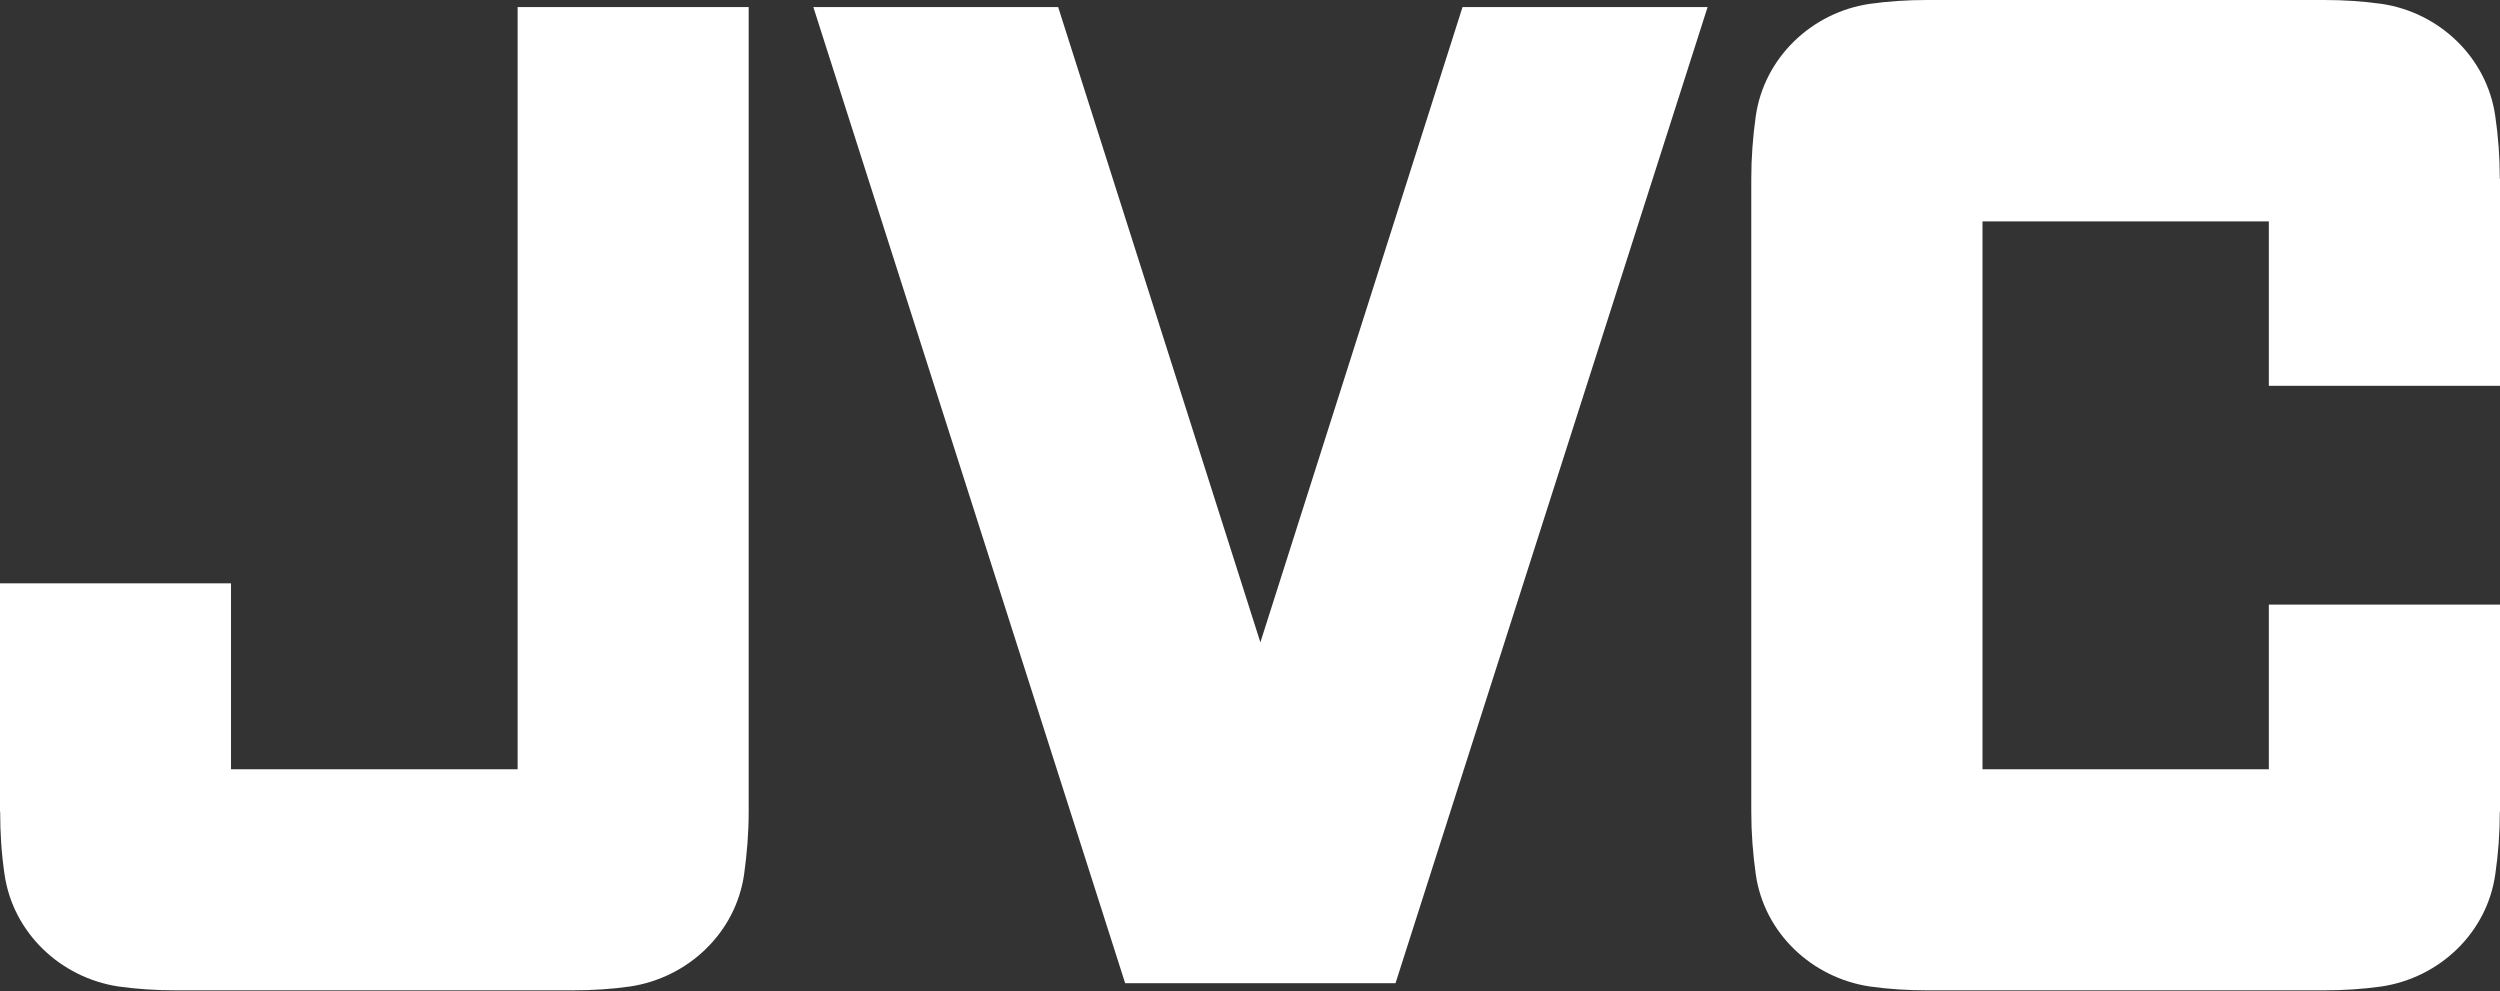
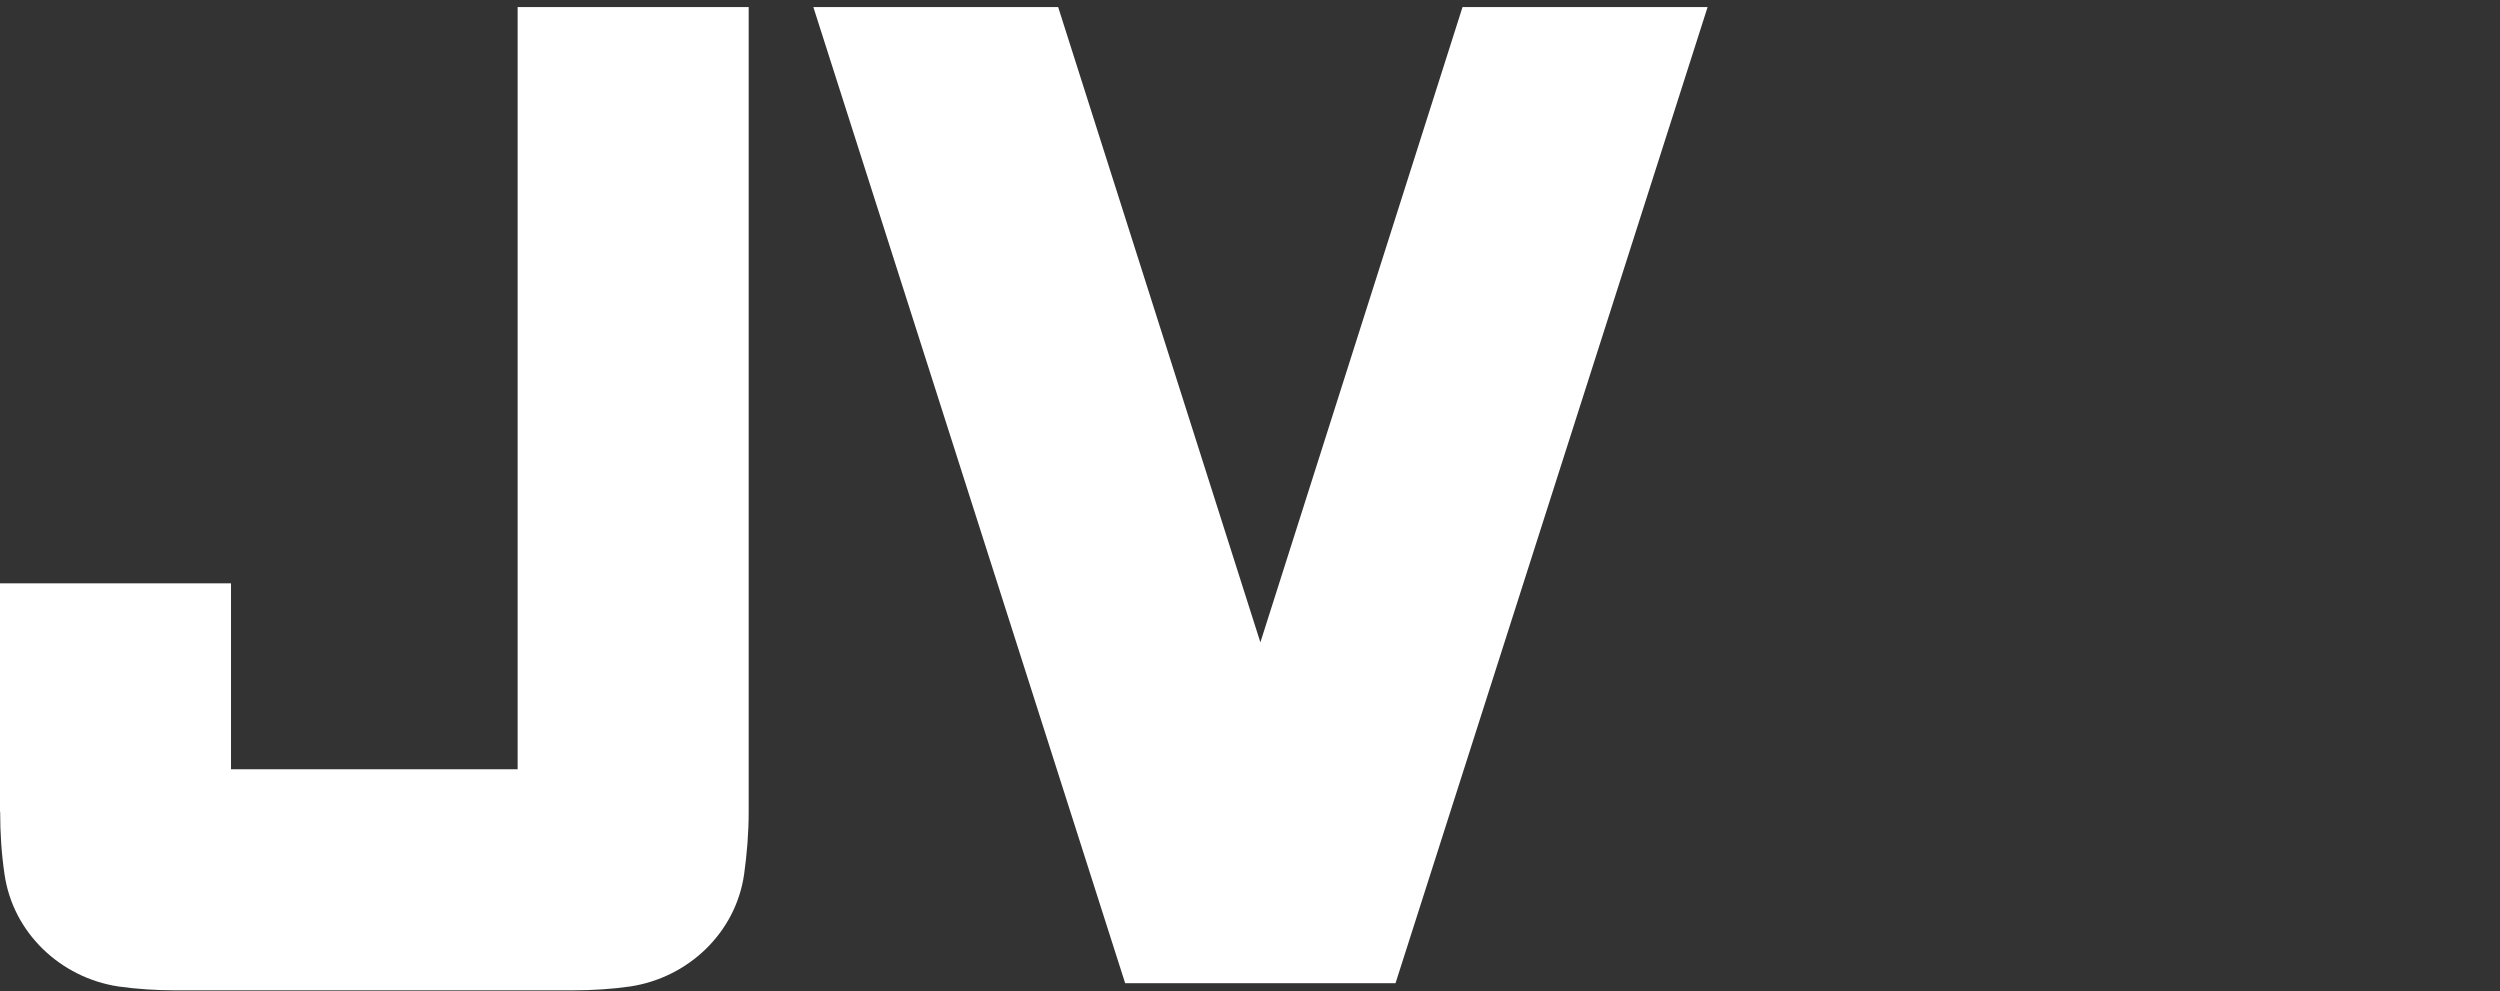
<svg xmlns="http://www.w3.org/2000/svg" width="469" height="186" viewBox="0 0 469 186" fill="none">
  <rect x="0" y="0" width="469" height="186" fill="#333333" stroke="none" />
  <g clip-path="url(#clip0_1624_368)">
    <path d="M211.08 184.451H261.798L320.348 1.321H274.371L236.447 120.506L198.508 1.321H152.582L211.08 184.451Z" fill="white" />
-     <path d="M469 144.315V113.423H425.634V144.315H371.914V41.531H425.634V72.371H469V33.555H468.963C468.963 29.527 468.683 25.639 468.115 21.795C466.574 10.838 457.666 2.324 446.767 0.723C443.221 0.229 439.674 0 436.016 0H361.509C357.852 0 354.276 0.229 350.773 0.723C339.859 2.324 330.944 10.838 329.381 21.795C328.843 25.639 328.54 29.527 328.54 33.555V152.276C328.54 156.275 328.843 160.17 329.381 164.007C330.944 175 339.859 183.426 350.773 185.064C354.276 185.558 357.852 185.787 361.509 185.787H436.016C439.674 185.787 443.221 185.558 446.767 185.064C457.666 183.426 466.574 175 468.115 164.007C468.683 160.17 468.963 156.275 468.963 152.276L469 152.254V144.315Z" fill="white" />
    <path d="M0 144.315V109.439H43.337V144.315H97.108V1.328H140.452V152.276C140.452 156.275 140.128 160.17 139.597 164.007C138.026 175 129.104 183.426 118.205 185.064C114.739 185.558 111.126 185.787 107.454 185.787H32.954C29.297 185.787 25.728 185.558 22.225 185.064C11.363 183.426 2.426 175 0.848 164.007C0.28 160.17 0.029 156.275 0.029 152.276L0 152.254V144.315Z" fill="white" />
  </g>
  <defs>
    <clipPath id="clip0_1624_368">
      <rect width="469" height="185.787" fill="white" />
    </clipPath>
  </defs>
</svg>